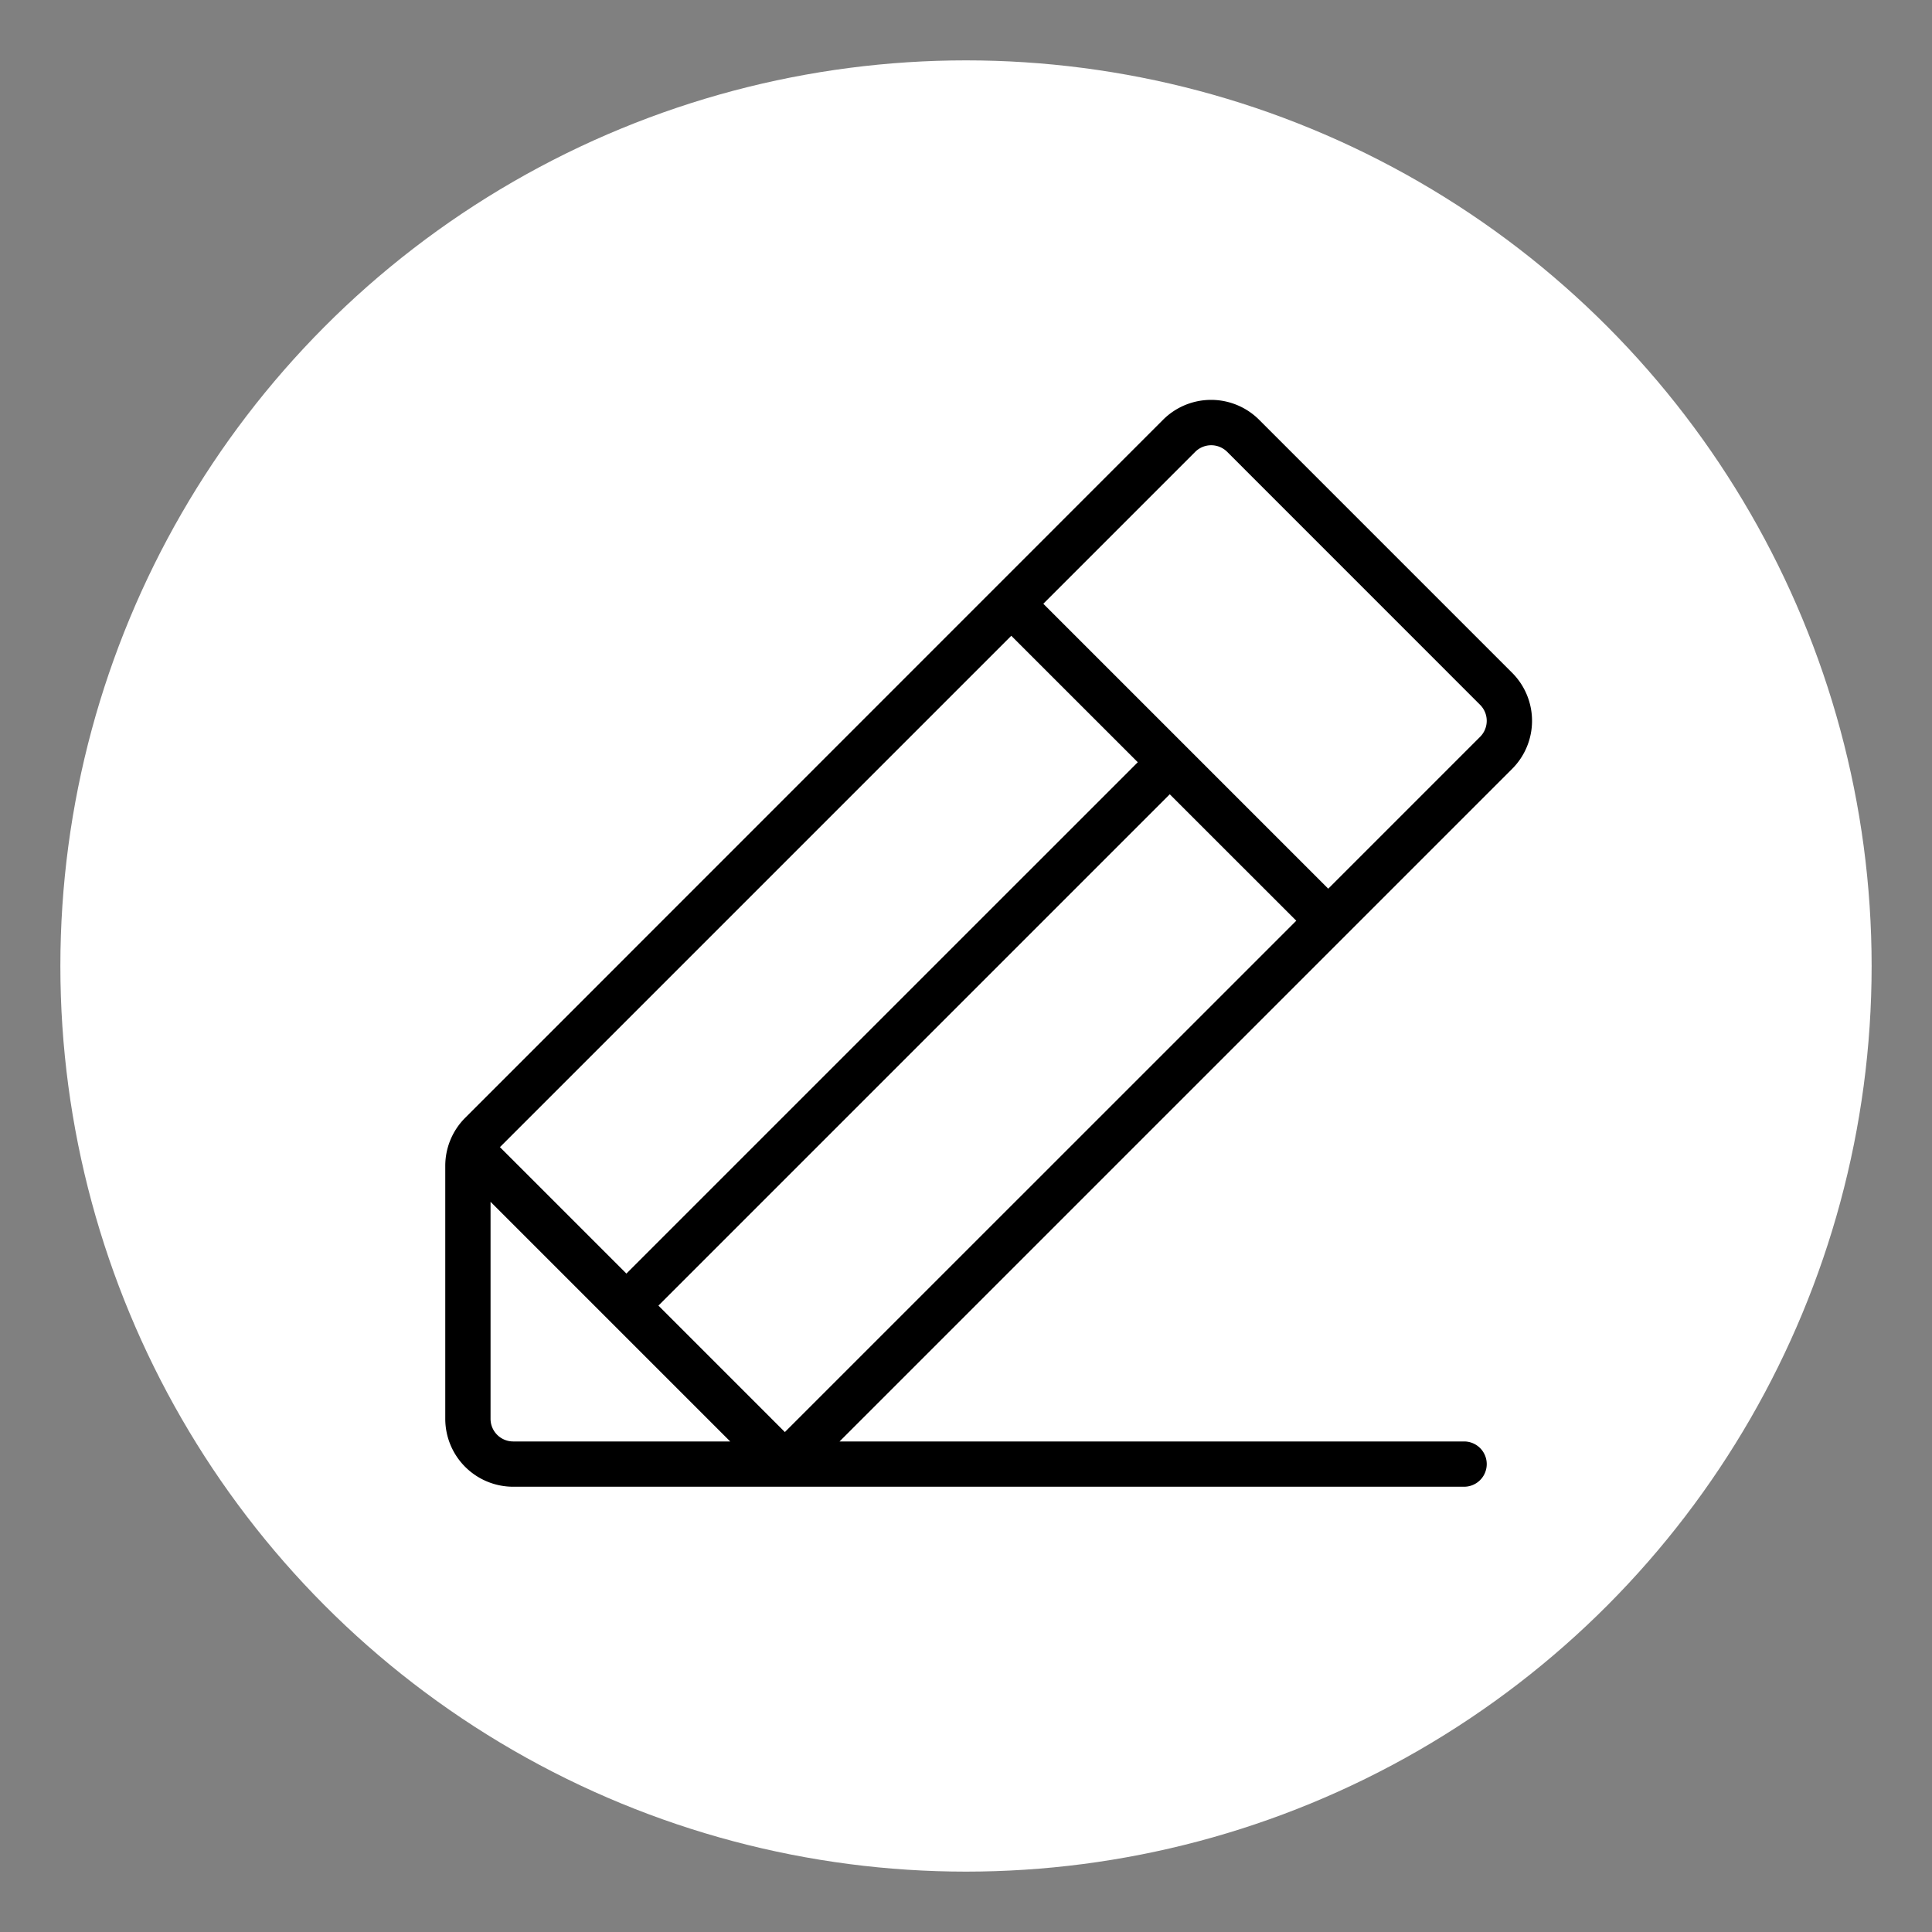
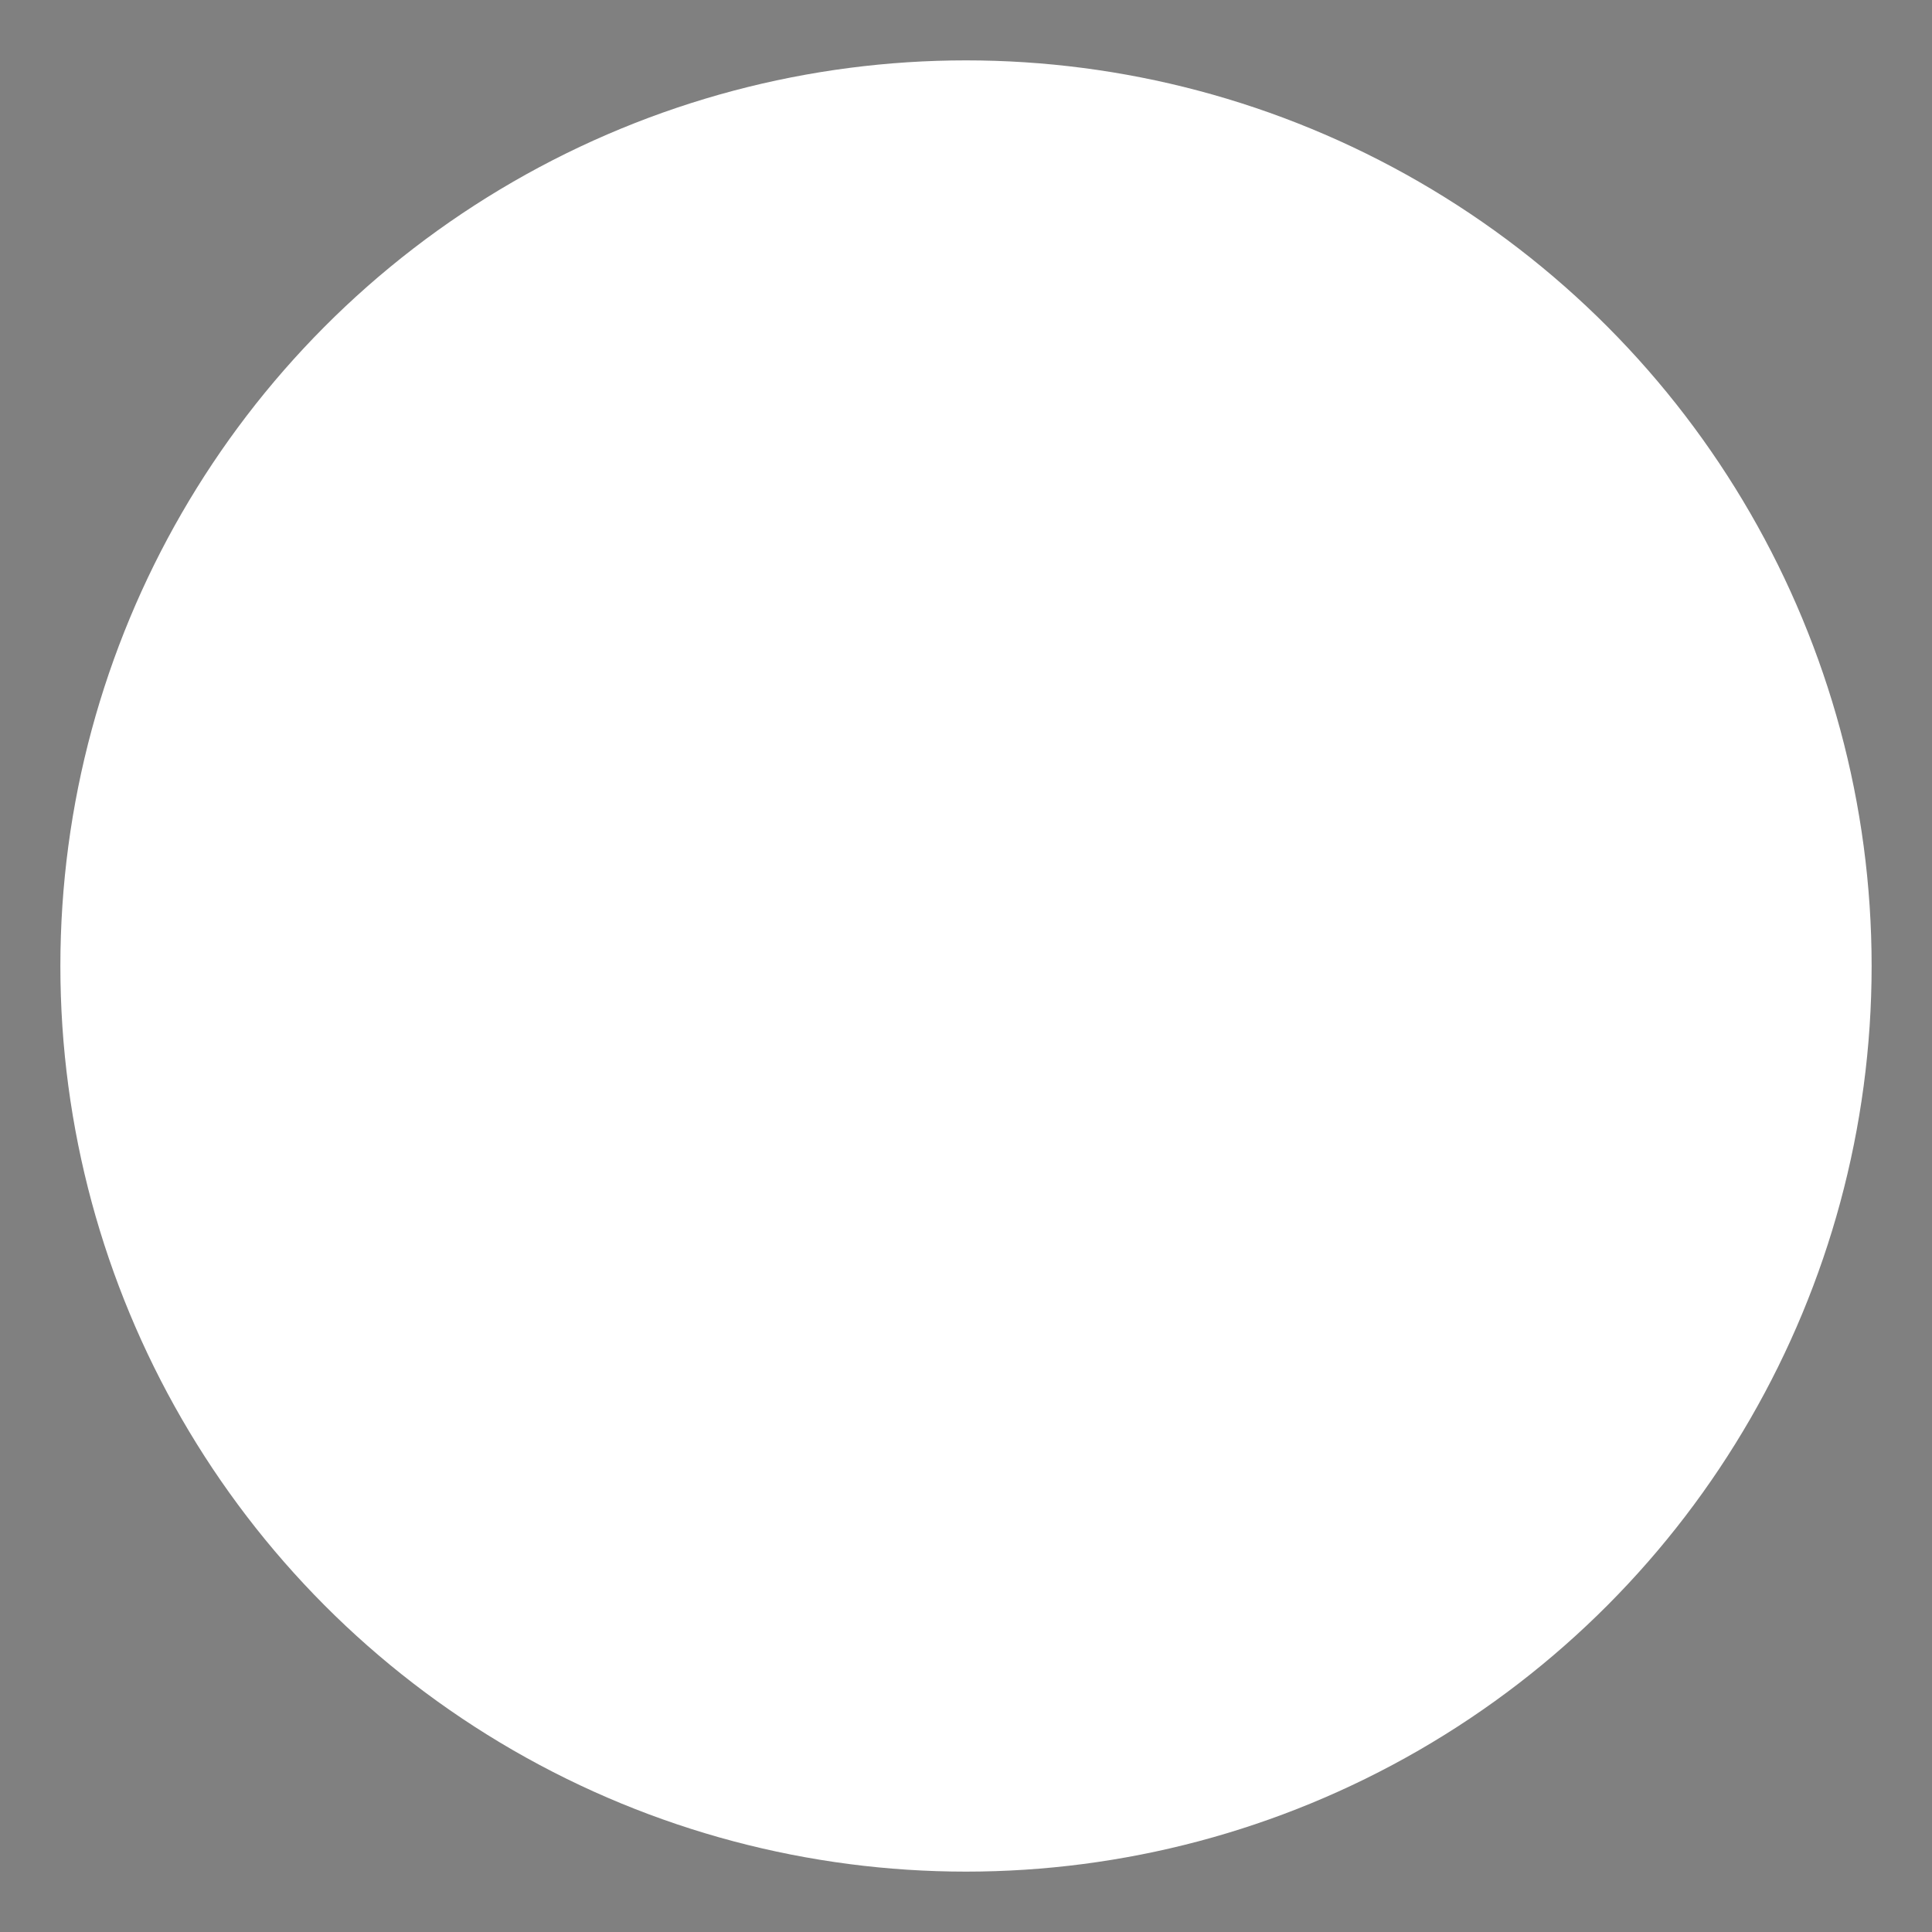
<svg xmlns="http://www.w3.org/2000/svg" viewBox="0 0 256 256">
  <rect x="0" y="0" width="256" height="256" fill="#808080" stroke="none" />
  <circle cx="128" cy="128" r="120" fill="#ffffff" />
  <g transform="translate(128 128) scale(0.75) translate(-128 -128)">
-     <path fill="currentColor" d="M224.49,76.2,179.8,31.51a12,12,0,0,0-17,0L39.51,154.83A12,12,0,0,0,36,163.31V208a12,12,0,0,0,12,12H216a4,4,0,0,0,0-8H105.66L224.49,93.17A12,12,0,0,0,224.49,76.2ZM73.66,188,164,97.66,186.35,120,96,210.34ZM68,182.34,45.66,160,136,69.66,158.35,92ZM44,208V169.66l21.17,21.17h0L86.34,212H48A4,4,0,0,1,44,208ZM218.83,87.51,192,114.34,141.66,64l26.83-26.83a4,4,0,0,1,5.66,0l44.68,44.69A4,4,0,0,1,218.83,87.51Z" />
-   </g>
+     </g>
</svg>